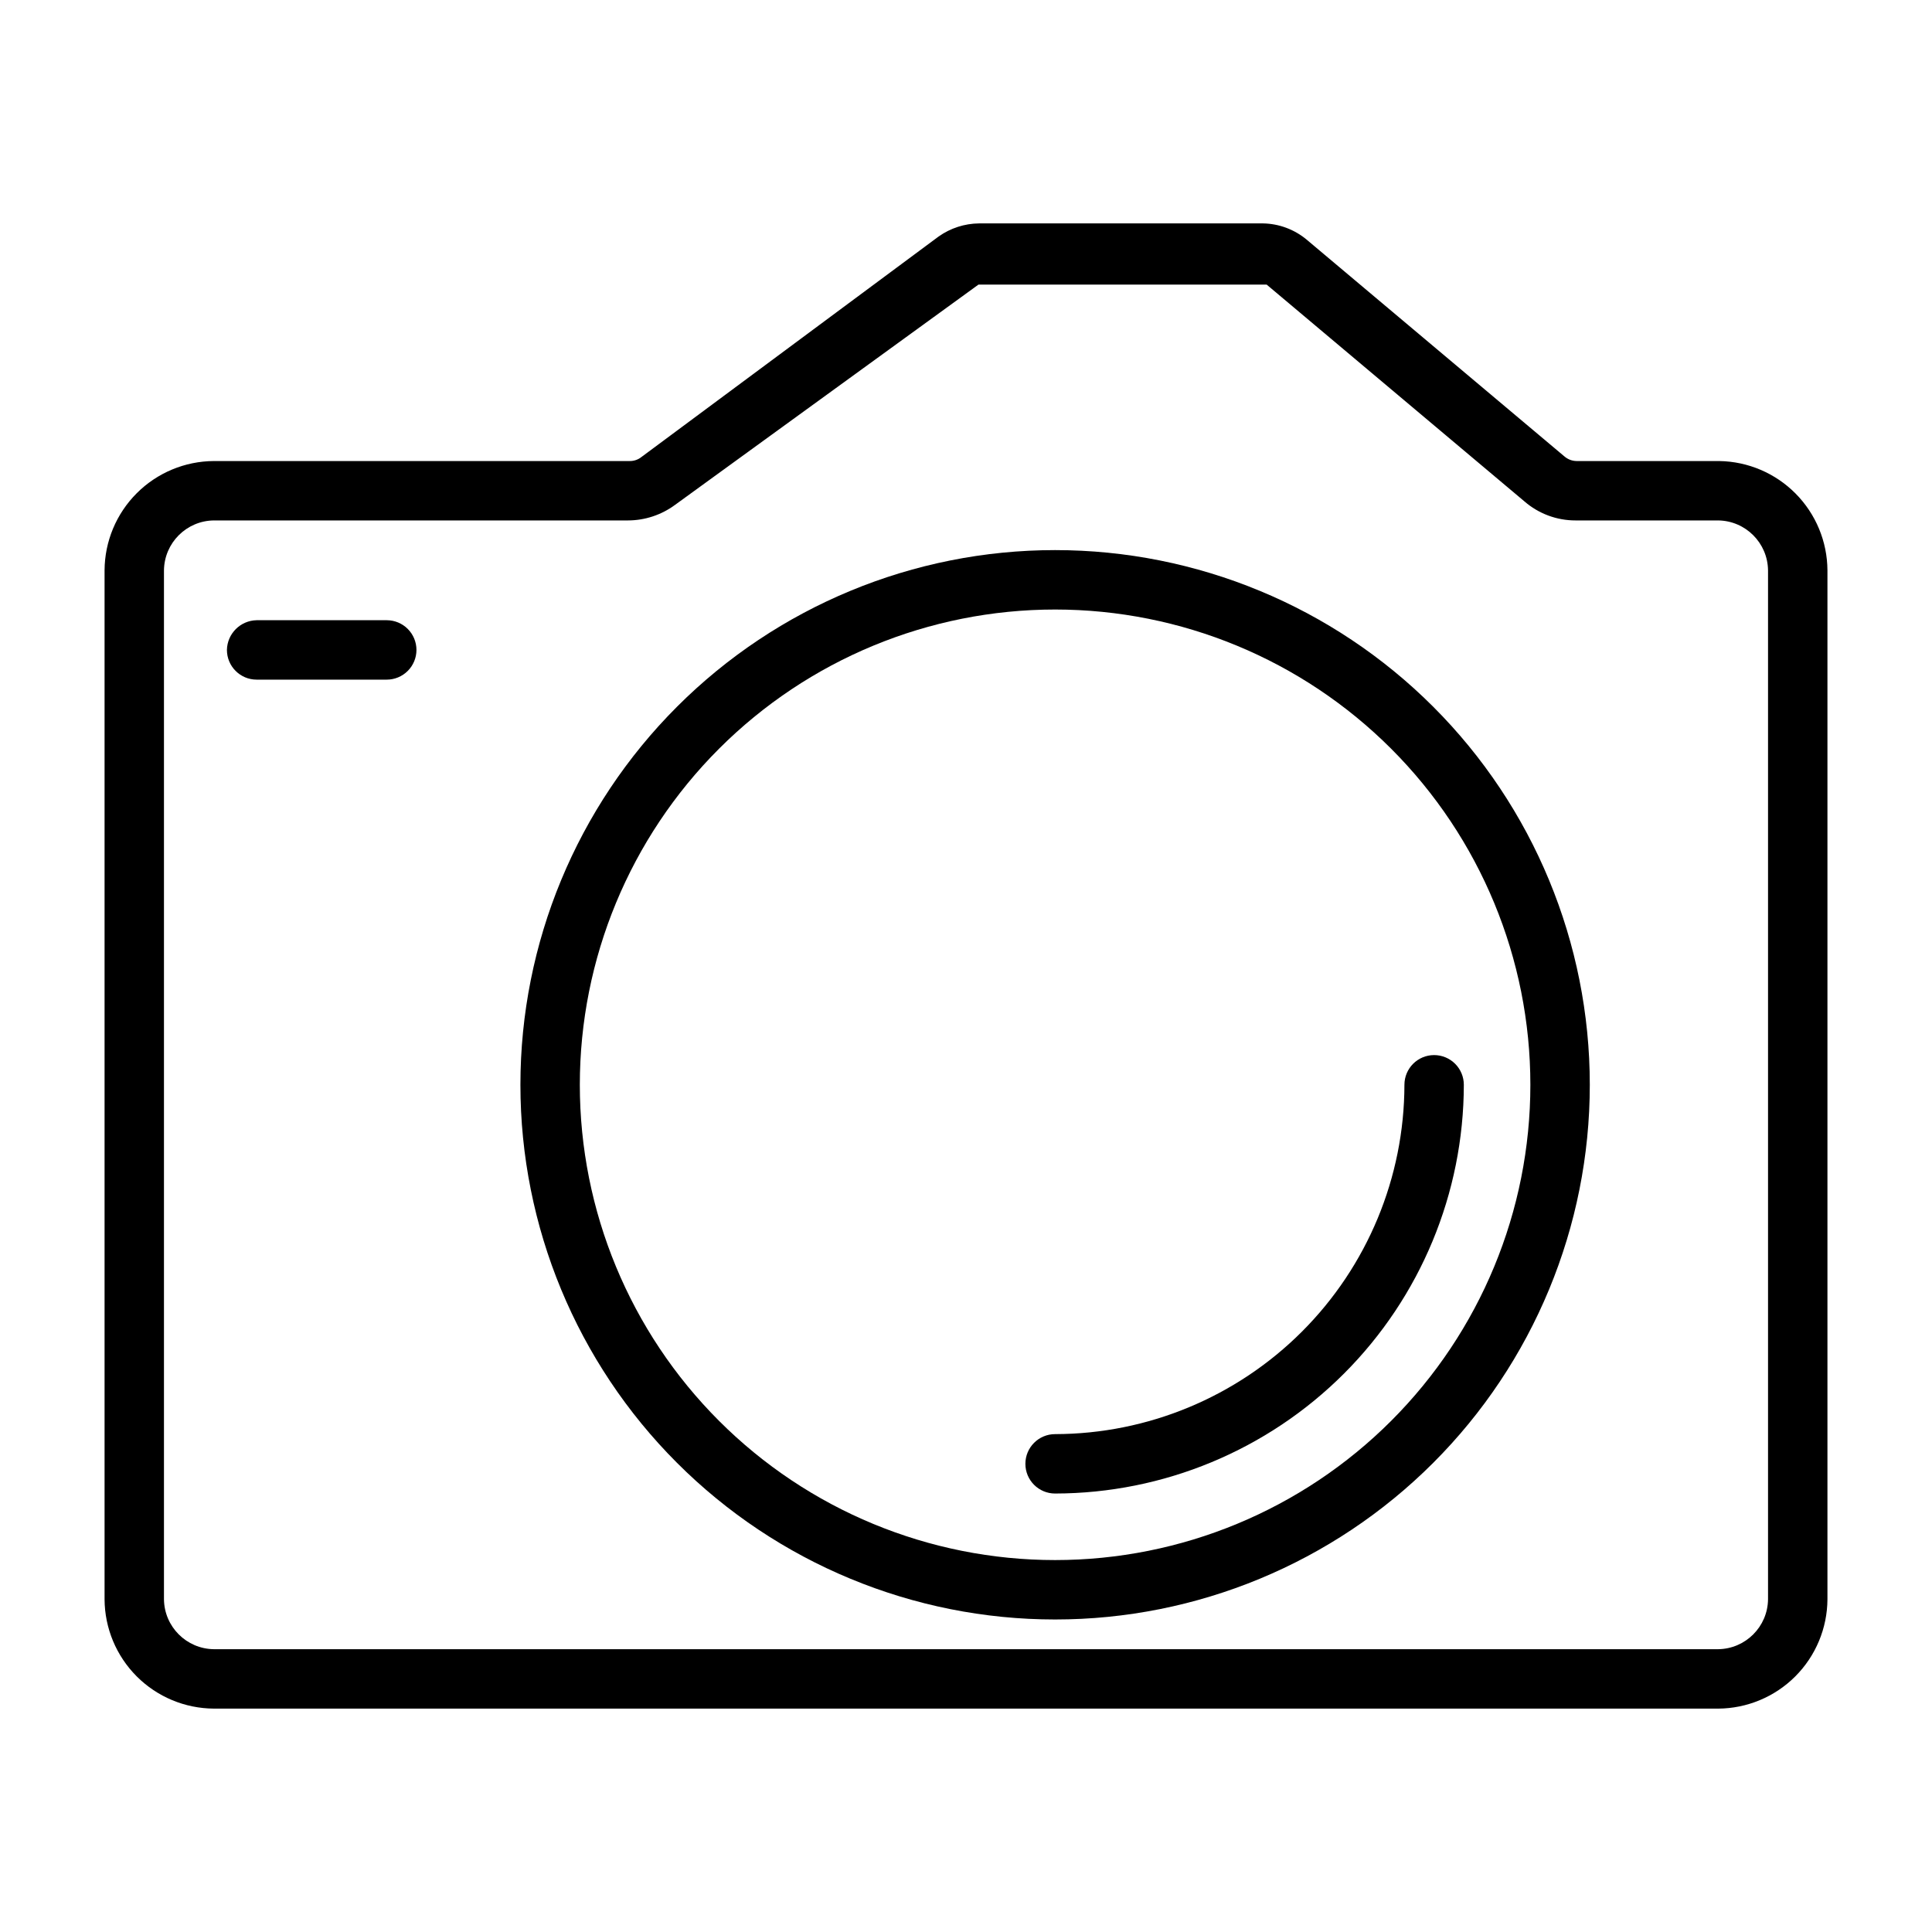
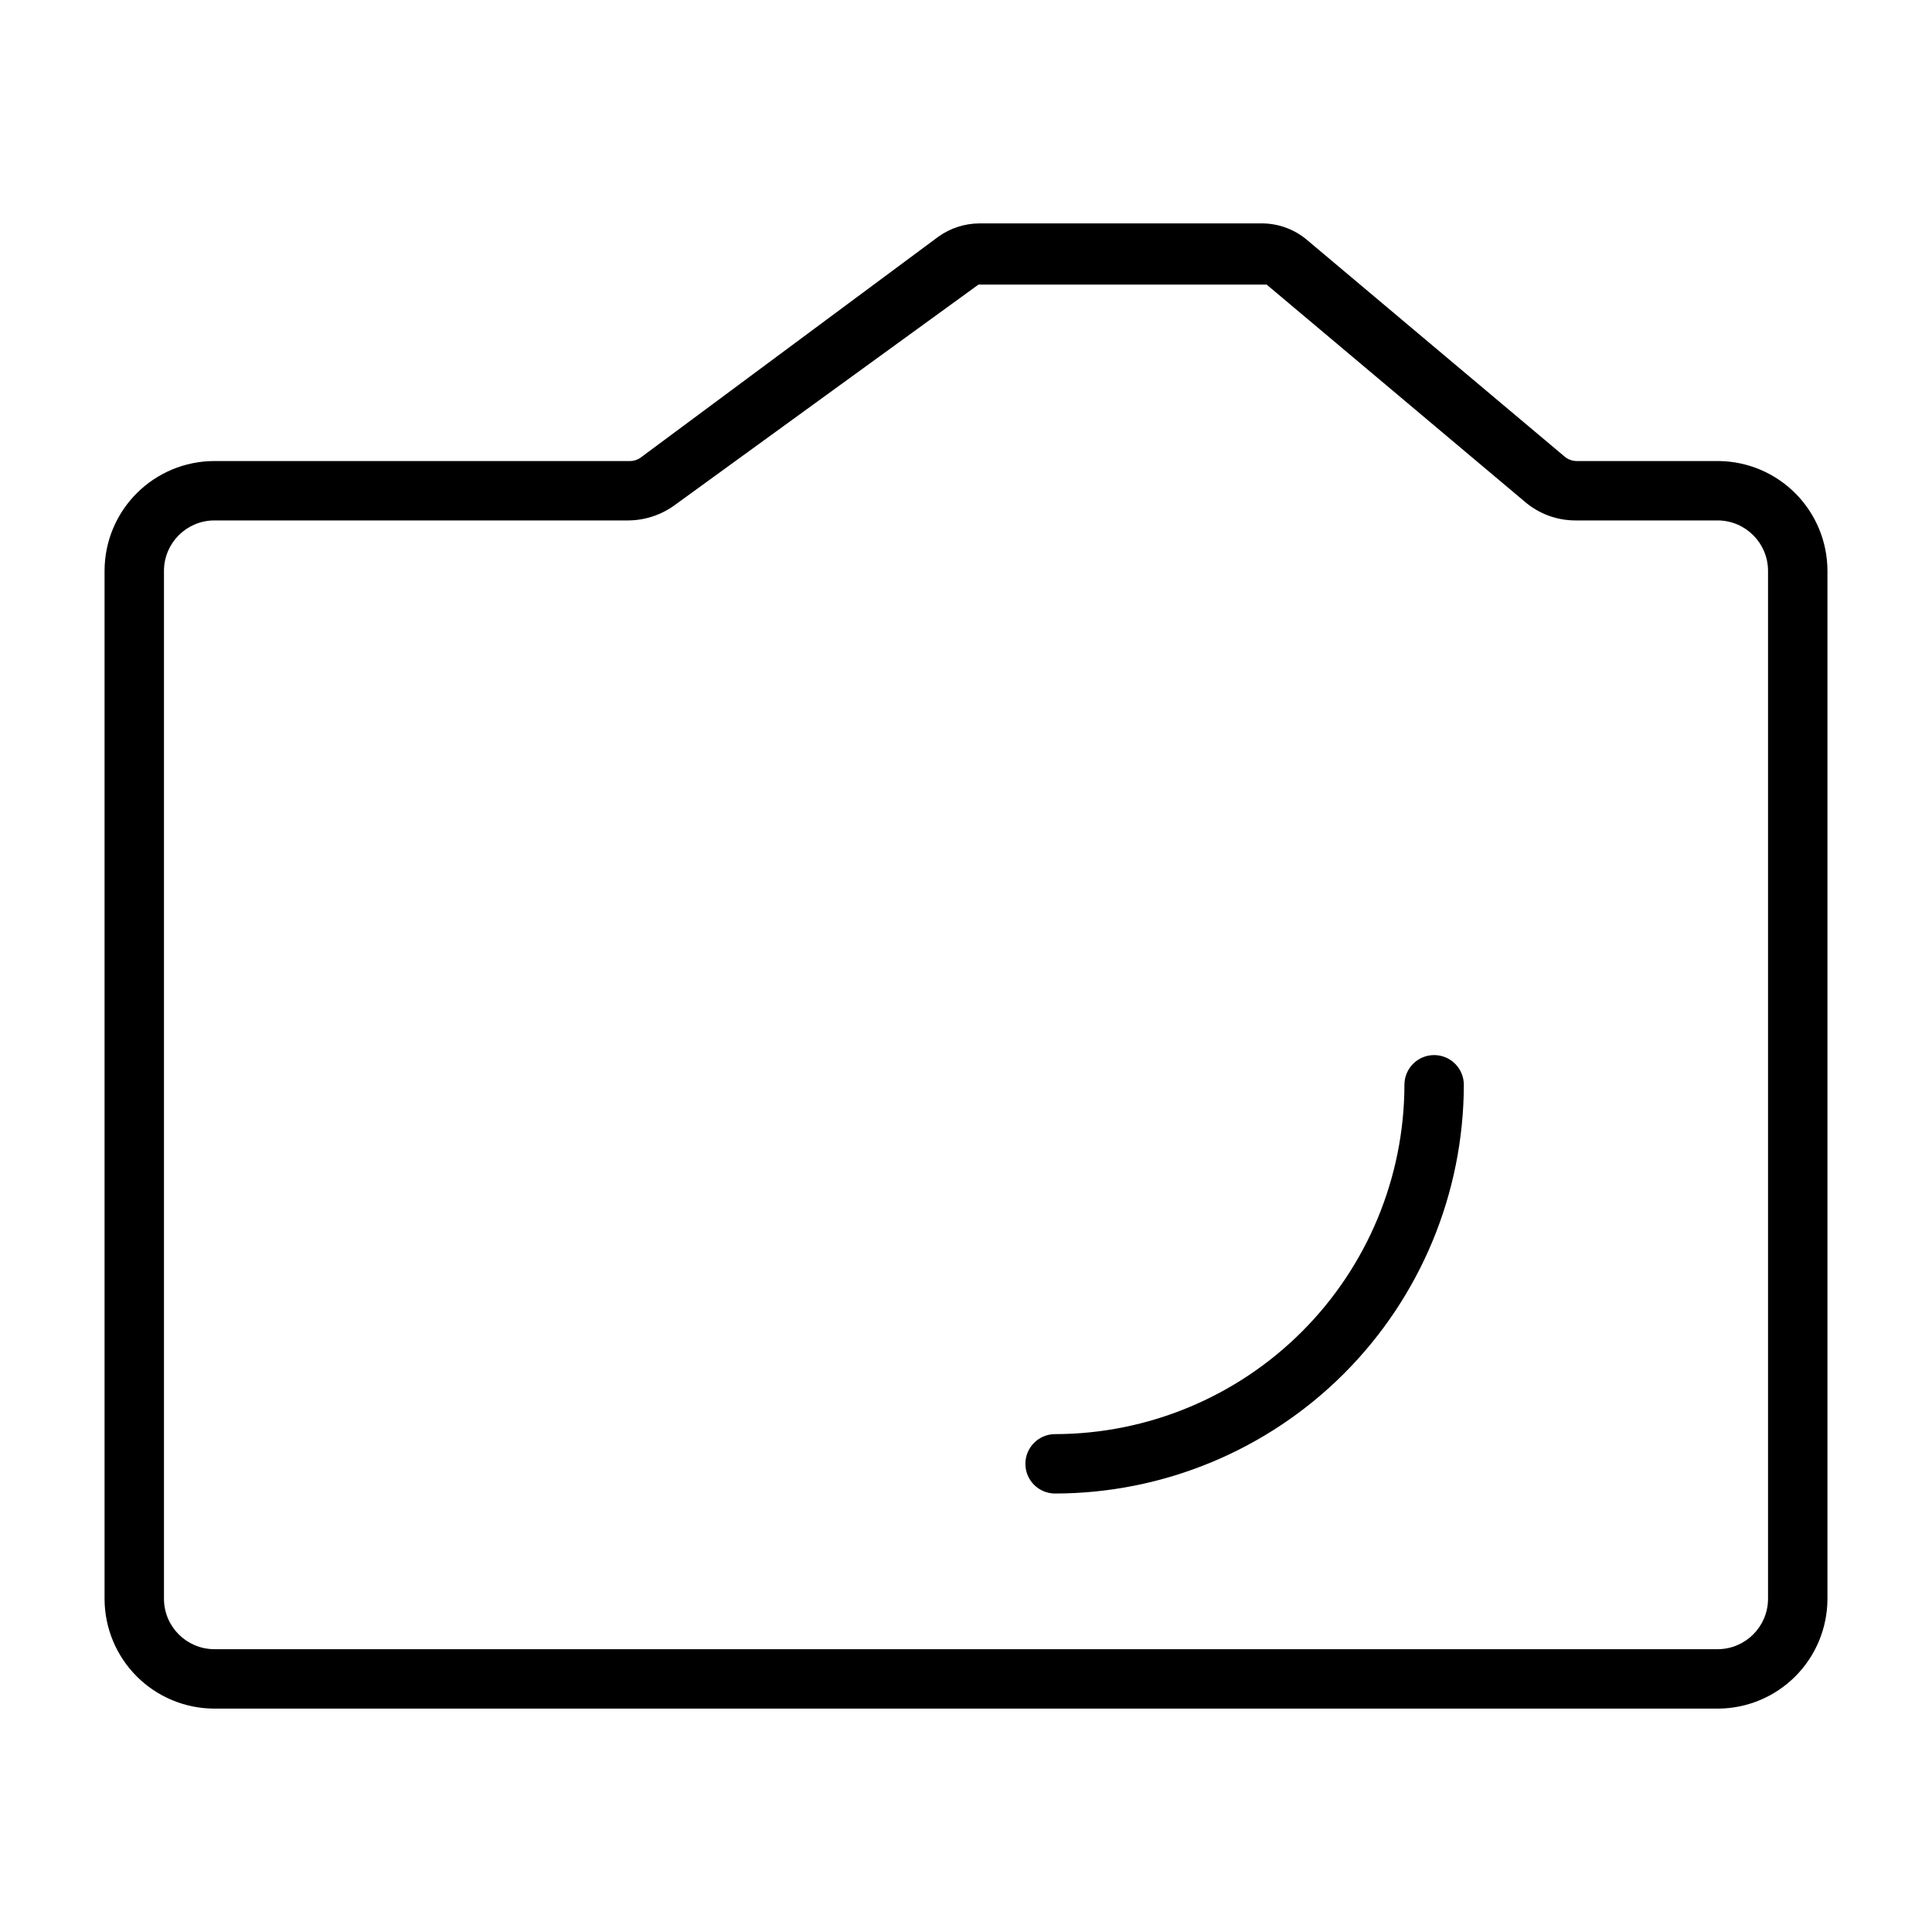
<svg xmlns="http://www.w3.org/2000/svg" fill="#000000" width="800px" height="800px" version="1.1" viewBox="144 144 512 512">
  <g>
    <path d="m599.32 596.8h-398.64c-7.672-0.043-15.016-3.109-20.438-8.531-5.426-5.426-8.492-12.77-8.531-20.441v-272.68c0.039-7.672 3.106-15.016 8.531-20.441 5.422-5.422 12.766-8.488 20.438-8.527h110.21c1.148 0.012 2.262-0.379 3.148-1.105l78.719-58.41h0.004c3.133-2.215 6.867-3.422 10.703-3.461h75.258c4.203 0.074 8.254 1.574 11.492 4.25l68.328 57.465h0.004c0.91 0.805 2.086 1.254 3.305 1.262h37.785c7.617 0.121 14.879 3.223 20.234 8.637 5.359 5.418 8.379 12.715 8.422 20.332v272.68c-0.043 7.672-3.109 15.016-8.531 20.441-5.426 5.422-12.77 8.488-20.441 8.531zm-398.64-314.88c-7.269 0.086-13.141 5.957-13.227 13.227v272.68c0.086 7.269 5.957 13.141 13.227 13.227h398.64c7.269-0.086 13.141-5.957 13.227-13.227v-272.68c-0.086-7.269-5.957-13.141-13.227-13.227h-37.785c-4.973 0.008-9.781-1.781-13.539-5.039l-68.328-57.465h-76.359l-80.453 58.41c-3.606 2.648-7.961 4.082-12.438 4.094z" />
-     <path d="m423.61 573.18c-37.578 0-73.621-14.93-100.19-41.504-26.574-26.57-41.504-62.613-41.504-100.19 0-37.582 14.93-73.621 41.504-100.2 26.57-26.574 62.613-41.504 100.19-41.504 37.582 0 73.621 14.93 100.2 41.504 26.574 26.574 41.504 62.613 41.504 100.2 0 37.578-14.93 73.621-41.504 100.19-26.574 26.574-62.613 41.504-100.2 41.504zm0-267.65c-33.402 0-65.441 13.27-89.059 36.891-23.621 23.621-36.891 55.656-36.891 89.062 0 33.402 13.27 65.441 36.891 89.059 23.617 23.621 55.656 36.891 89.059 36.891 33.406 0 65.441-13.27 89.062-36.891 23.621-23.617 36.891-55.656 36.891-89.059 0-33.406-13.27-65.441-36.891-89.062-23.621-23.621-55.656-36.891-89.062-36.891z" />
    <path d="m423.61 539.8c-4.348 0-7.871-3.523-7.871-7.871s3.523-7.871 7.871-7.871c24.539-0.043 48.062-9.809 65.414-27.16 17.355-17.352 27.121-40.875 27.164-65.414 0-4.348 3.523-7.875 7.871-7.875 2.086 0 4.09 0.832 5.566 2.309 1.477 1.477 2.305 3.477 2.305 5.566-0.043 28.715-11.469 56.242-31.773 76.547-20.305 20.305-47.832 31.73-76.547 31.77z" />
-     <path d="m246.49 324.11h-34.477c-4.348 0-7.875-3.527-7.875-7.875 0.086-4.309 3.562-7.785 7.875-7.871h34.477c2.09 0 4.094 0.832 5.566 2.305 1.477 1.477 2.309 3.481 2.309 5.566 0 2.09-0.832 4.094-2.309 5.566-1.473 1.477-3.477 2.309-5.566 2.309z" />
  </g>
</svg>